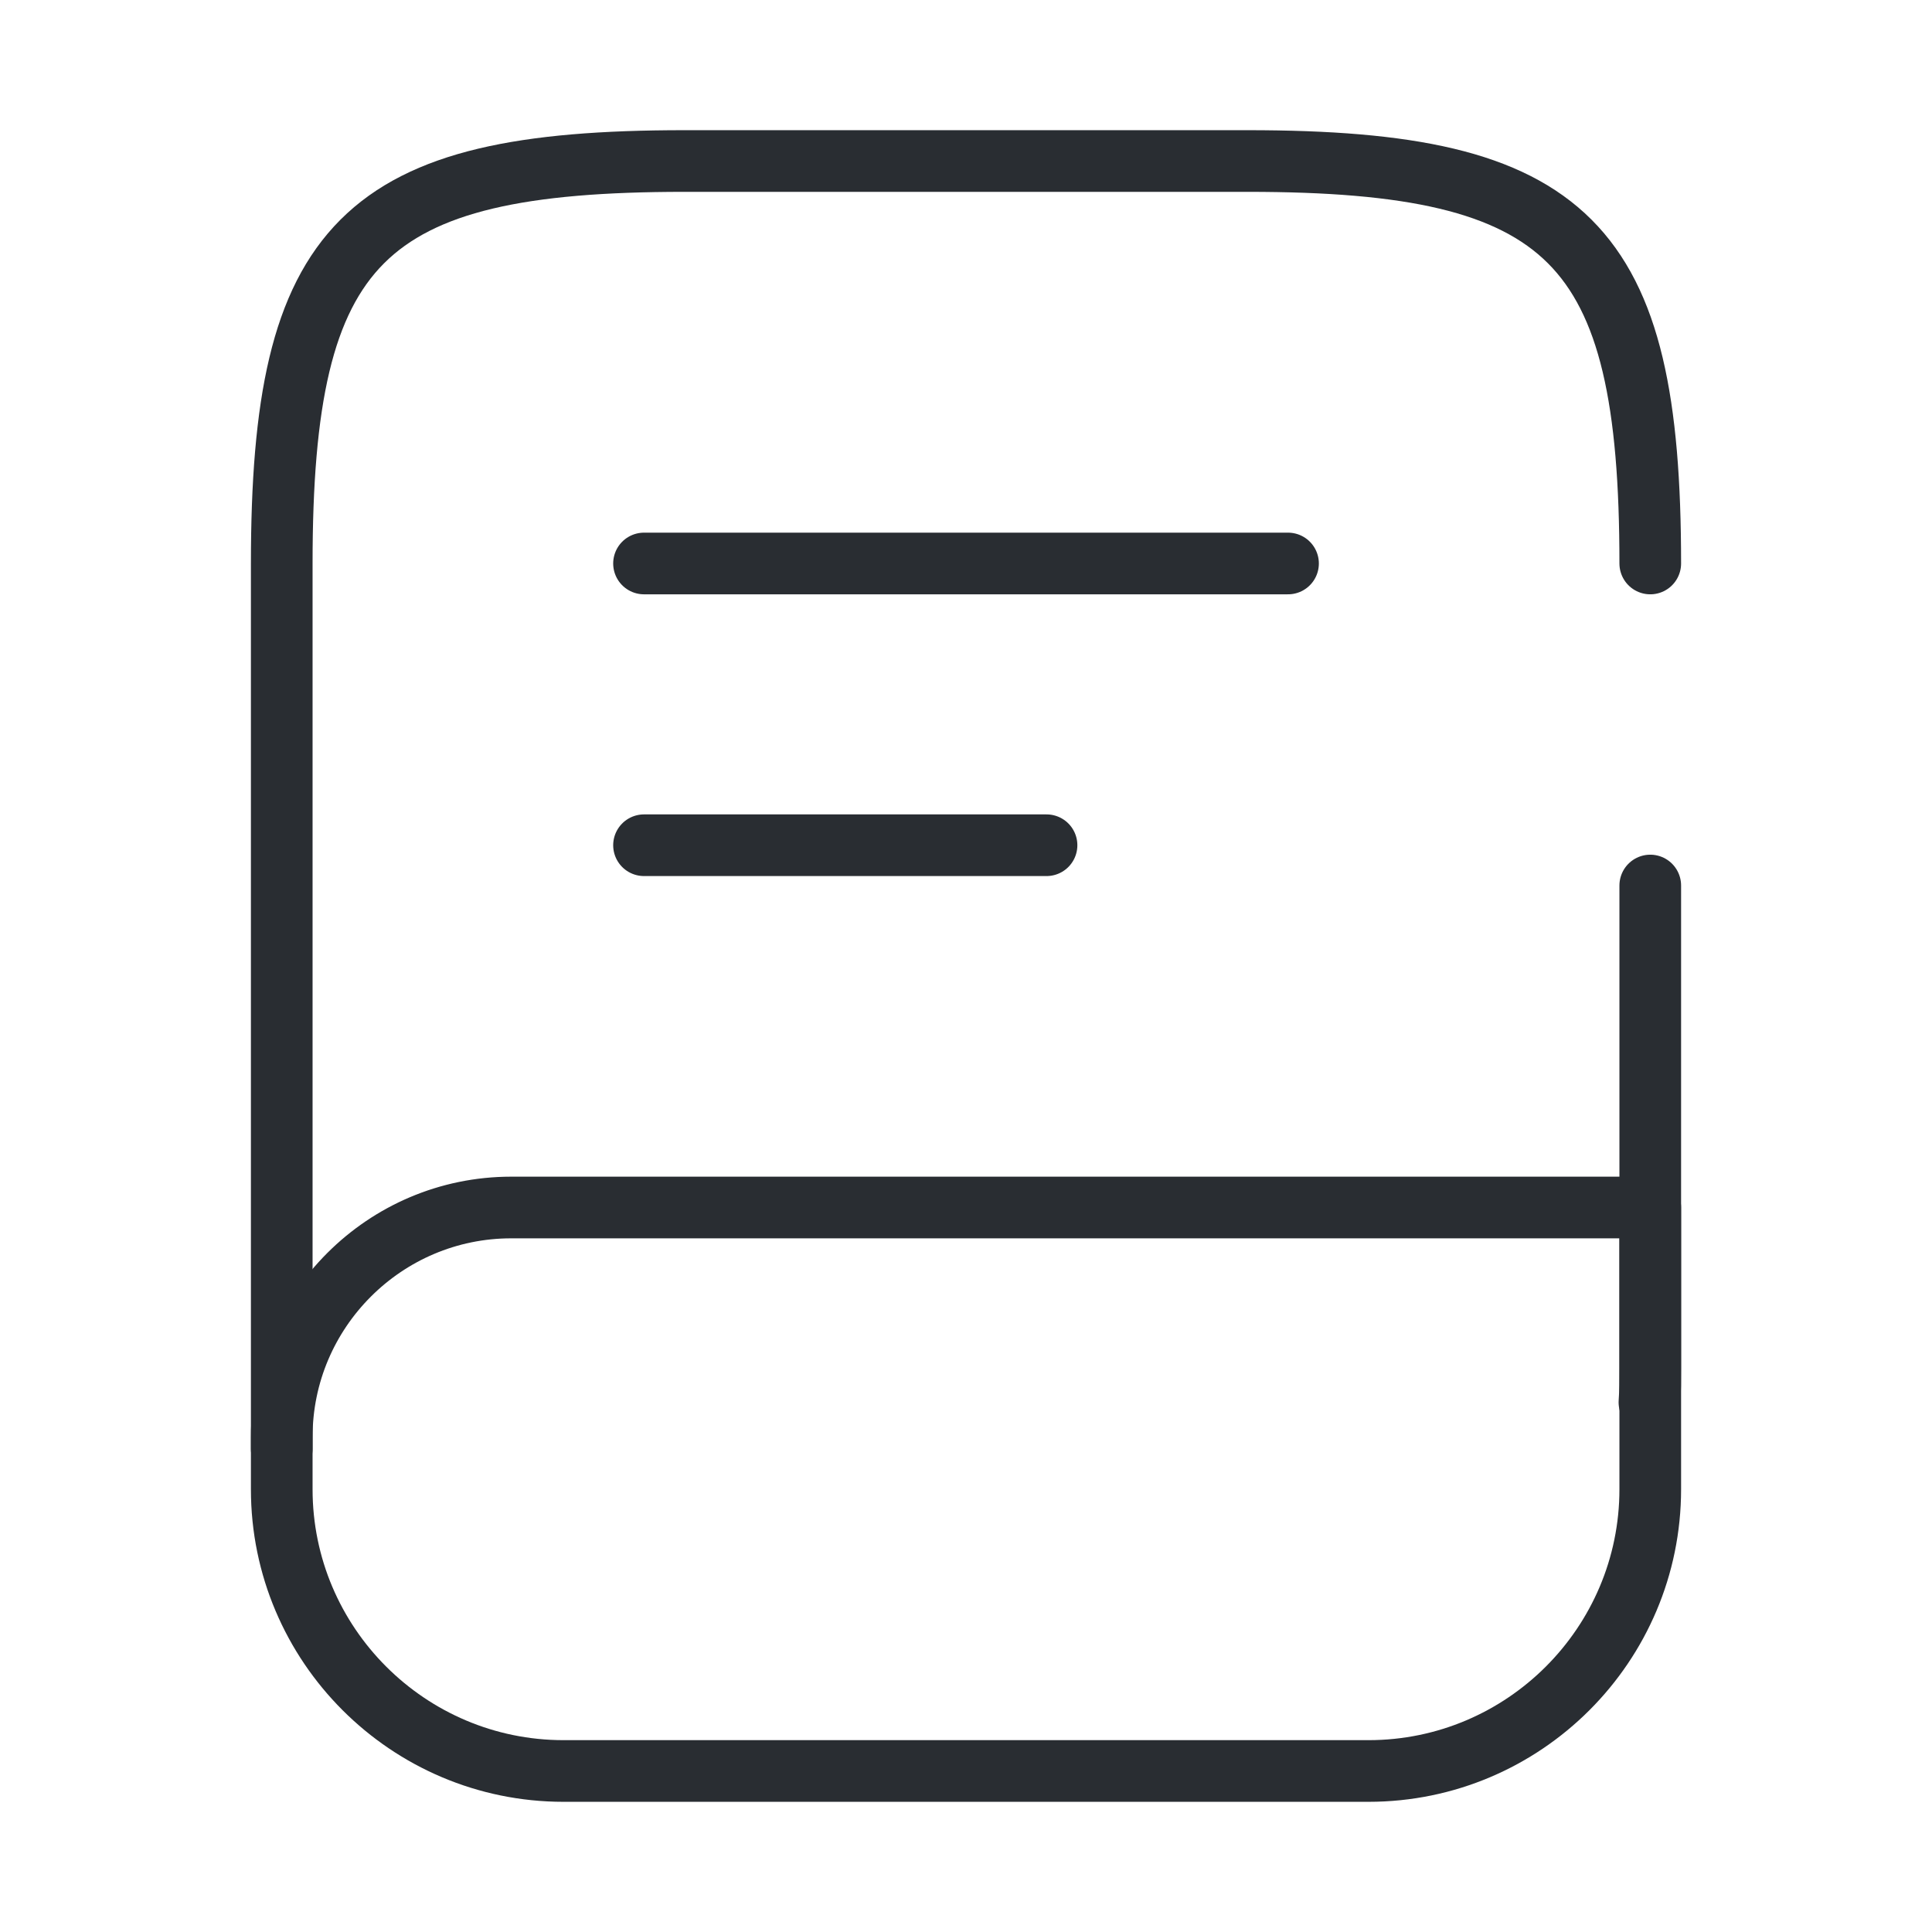
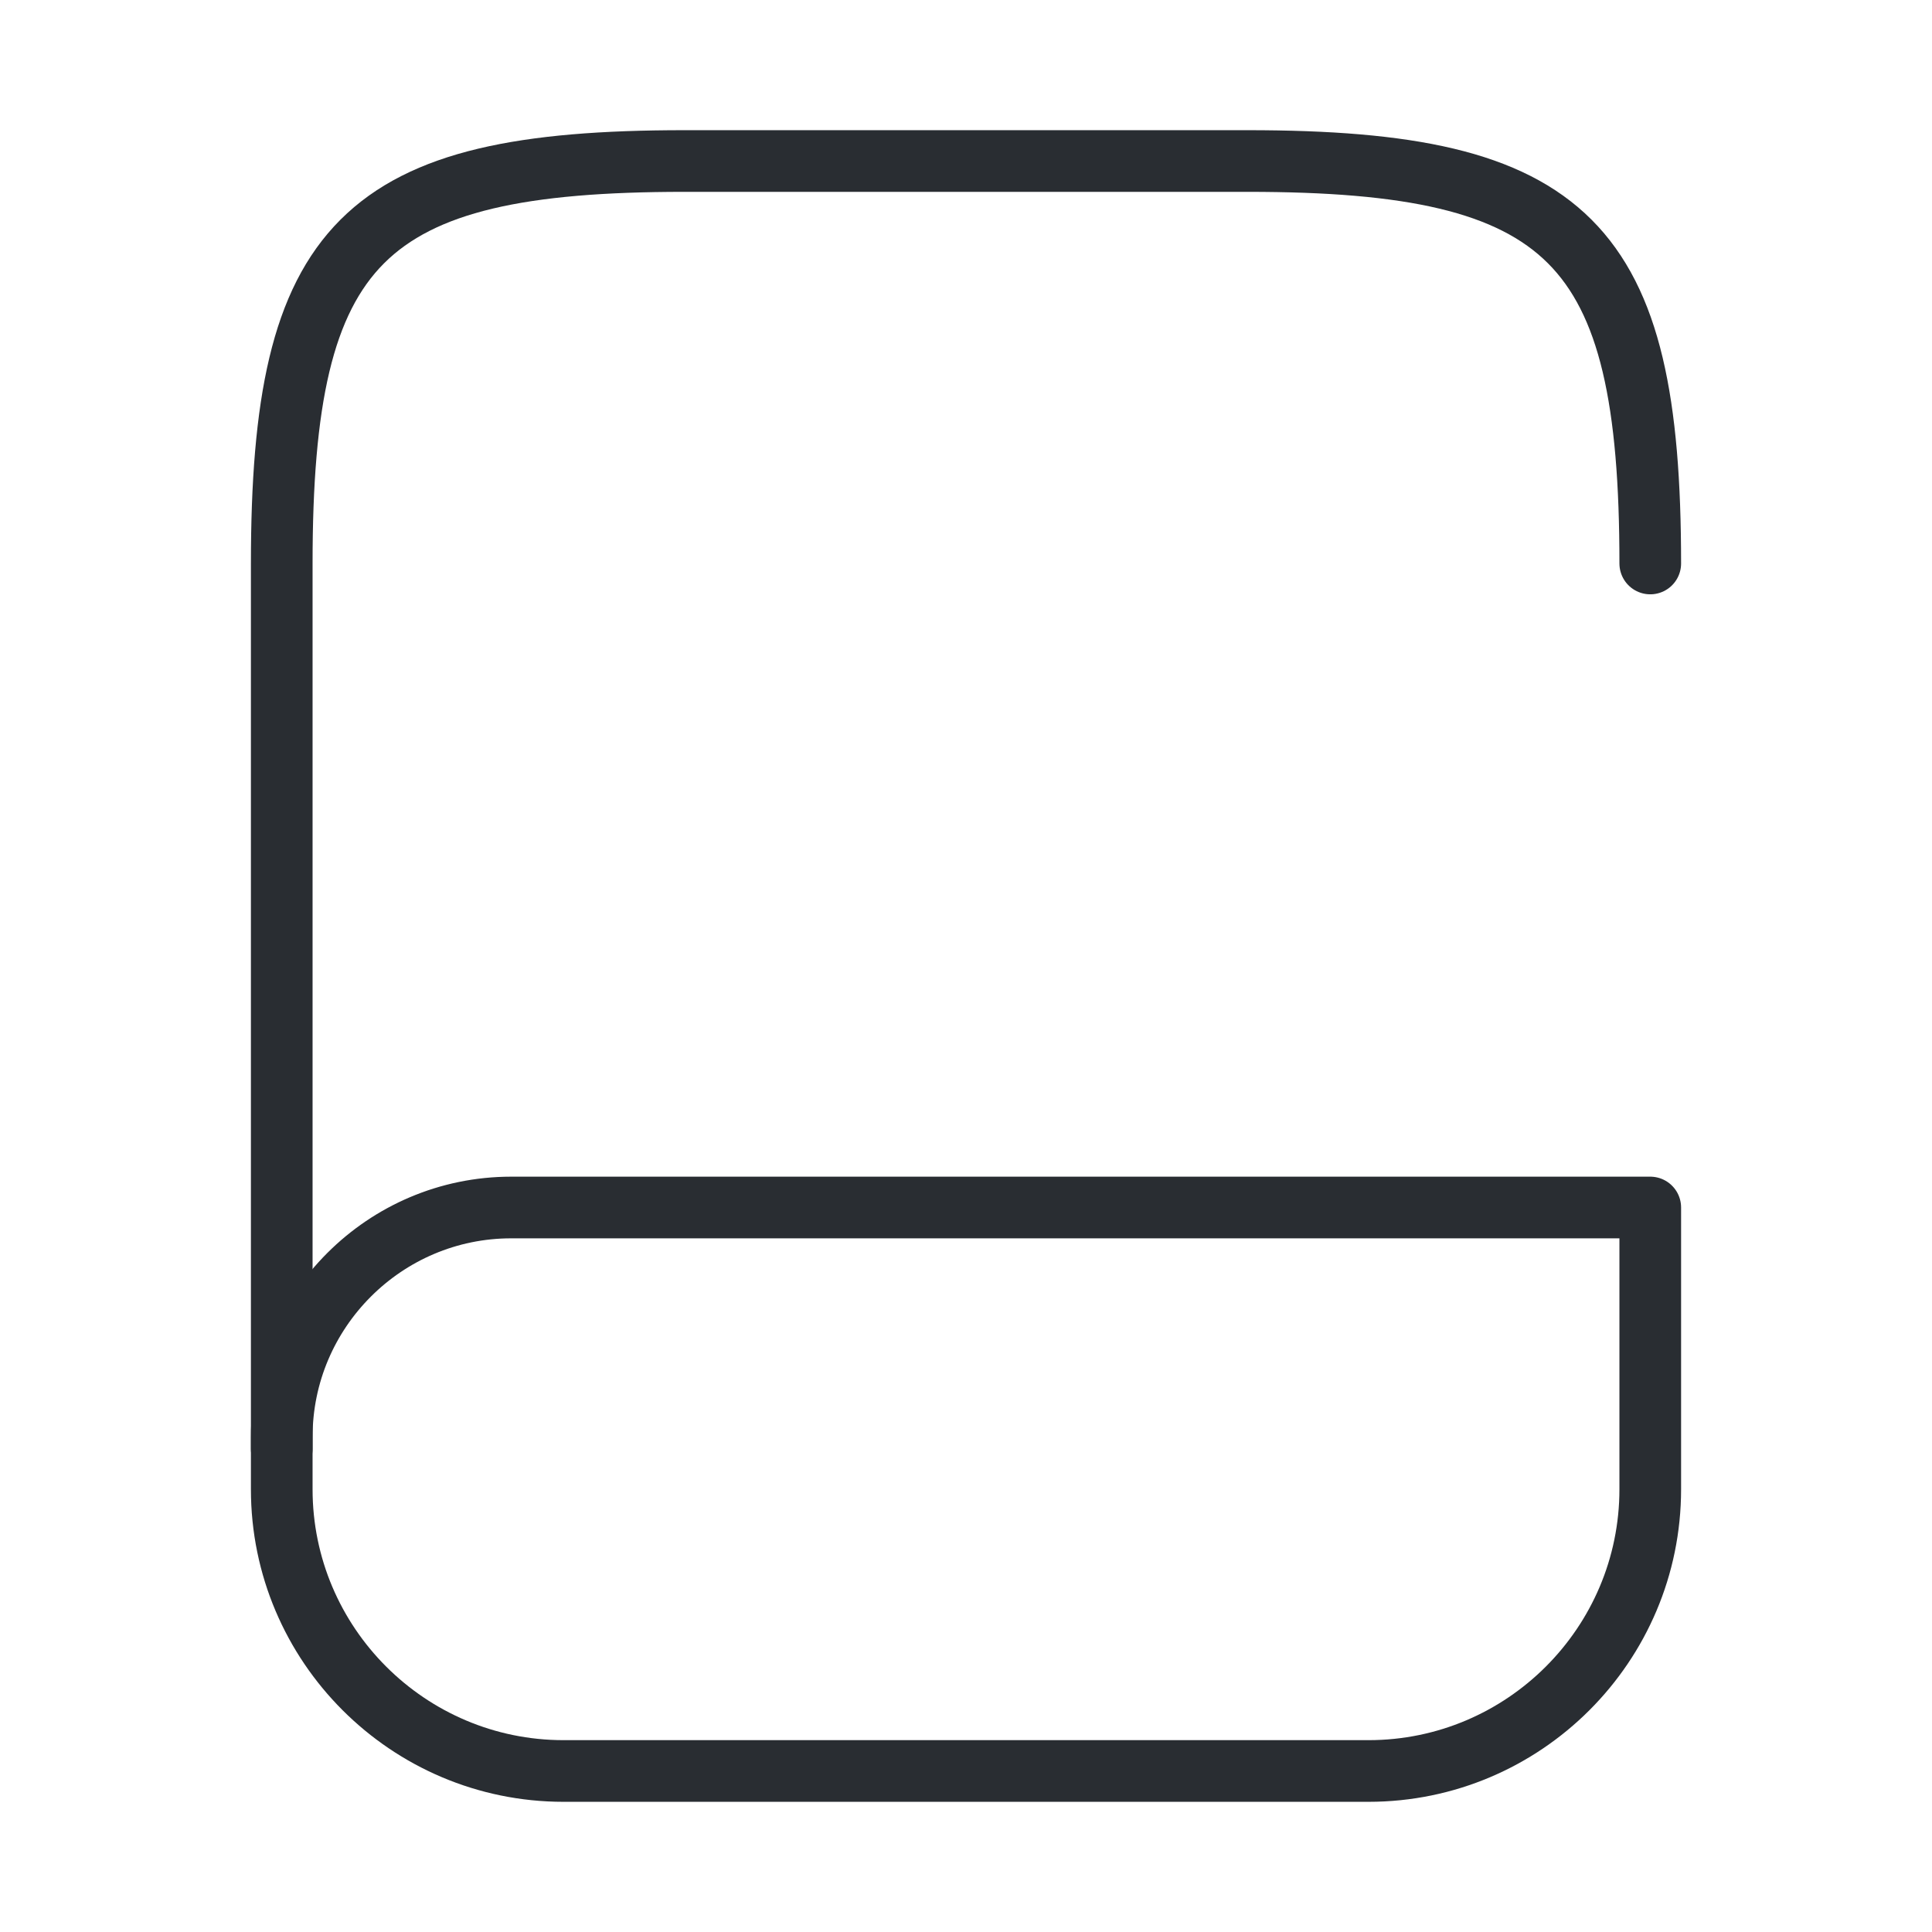
<svg xmlns="http://www.w3.org/2000/svg" width="47" height="47" viewBox="0 0 47 47" fill="none">
-   <path d="M40.146 21.542V33.292C40.146 33.566 40.146 33.84 40.126 34.114" stroke="#292D32" stroke-width="1.5" stroke-linecap="round" stroke-linejoin="round" />
  <path d="M6.854 35.25V13.708C6.854 5.875 8.813 3.917 16.646 3.917H30.355C38.188 3.917 40.146 5.875 40.146 13.708" stroke="#292D32" stroke-width="1.5" stroke-linecap="round" stroke-linejoin="round" />
  <path d="M12.436 29.375H40.146V36.229C40.146 40.009 37.072 43.083 33.292 43.083H13.709C9.929 43.083 6.854 40.009 6.854 36.229V34.956C6.854 31.882 9.361 29.375 12.436 29.375Z" stroke="#292D32" stroke-width="1.5" stroke-linecap="round" stroke-linejoin="round" />
-   <path d="M15.667 13.708H31.334" stroke="#292D32" stroke-width="1.5" stroke-linecap="round" stroke-linejoin="round" />
-   <path d="M15.667 20.562H25.459" stroke="#292D32" stroke-width="1.5" stroke-linecap="round" stroke-linejoin="round" />
</svg>